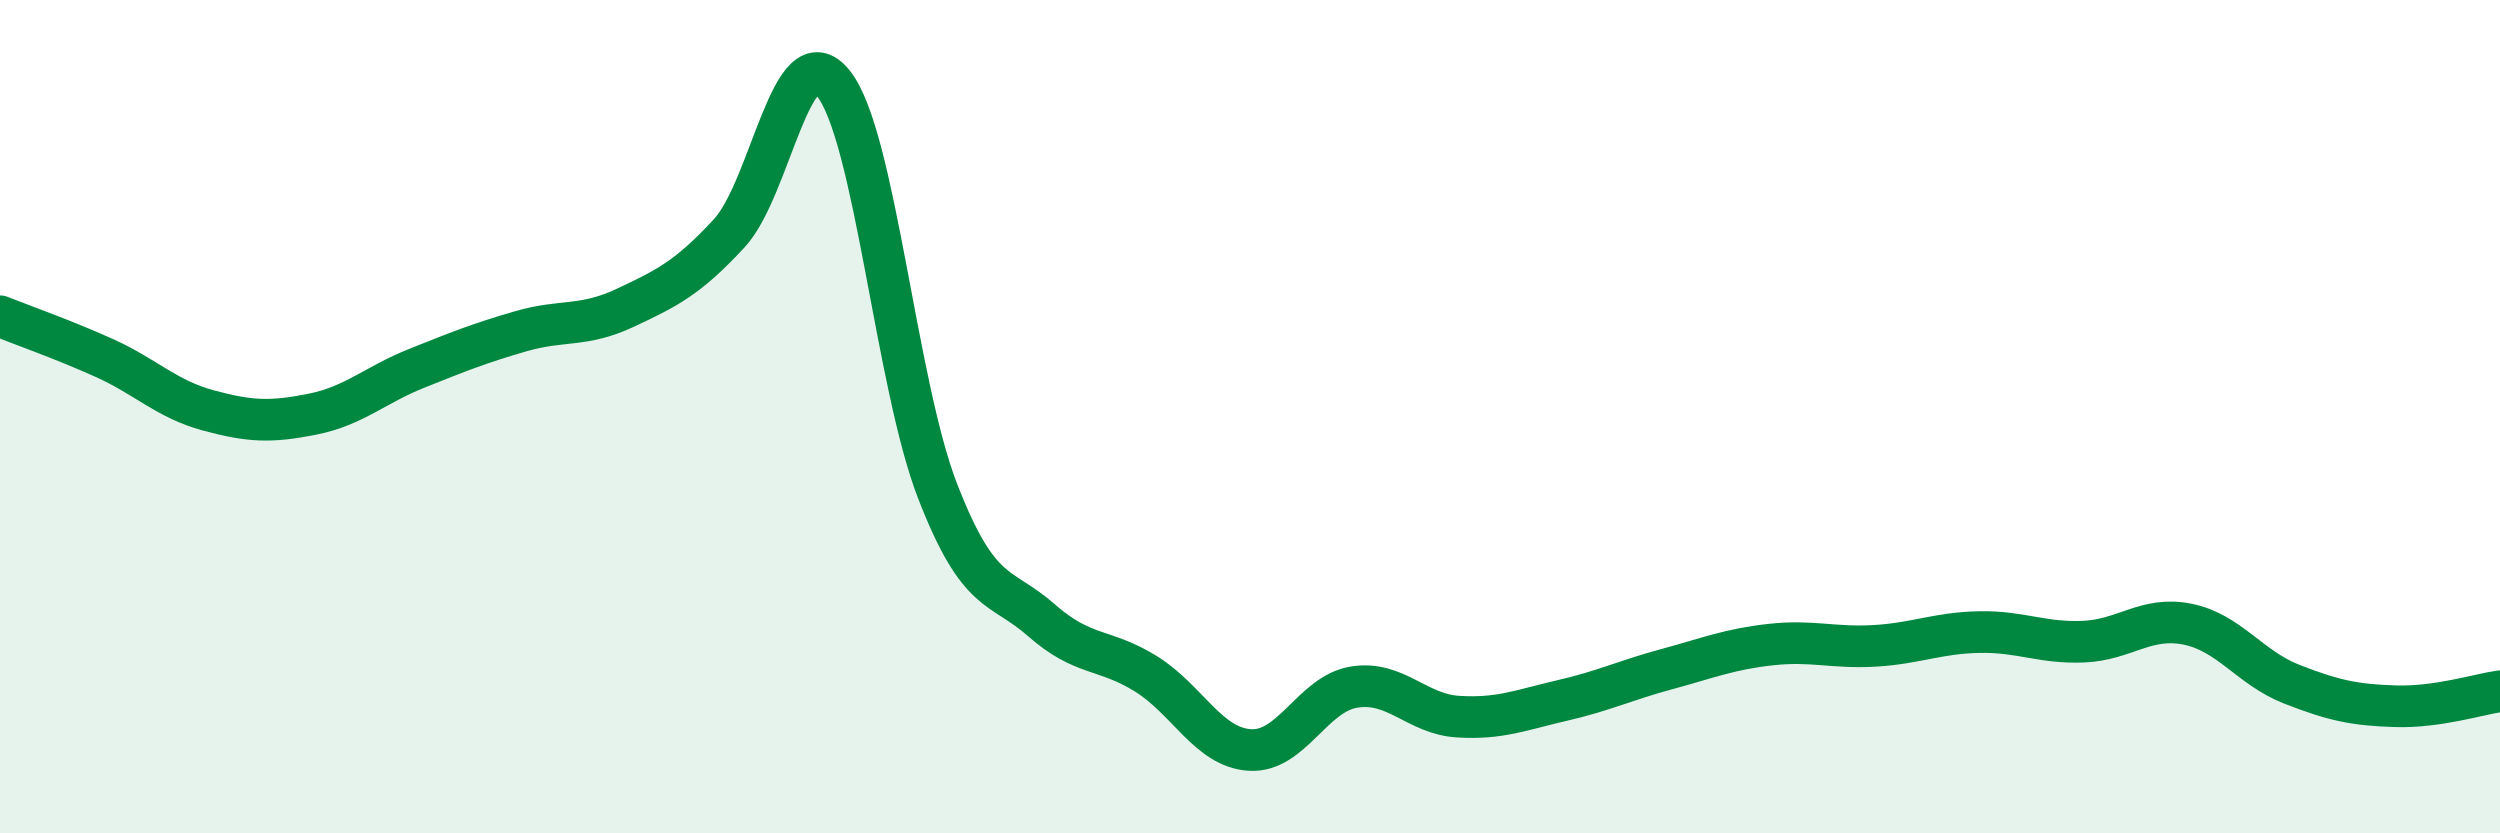
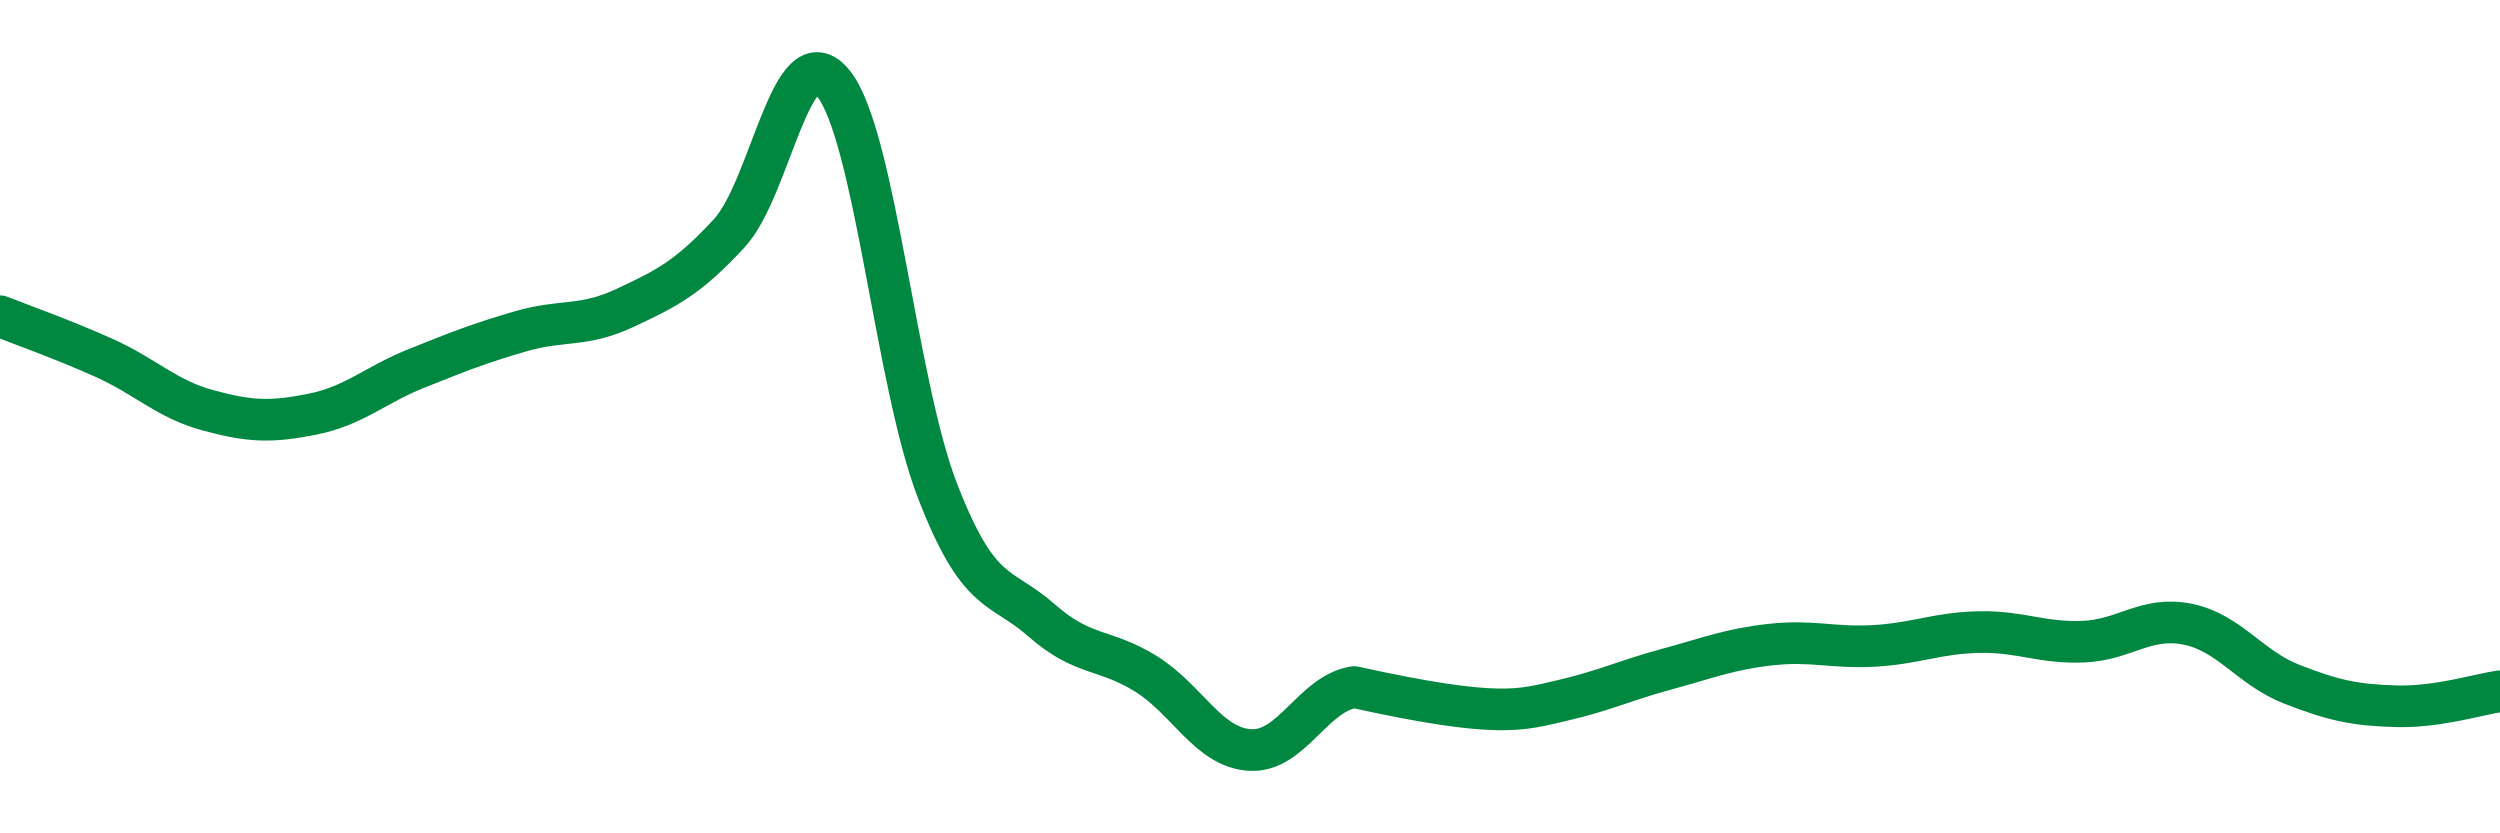
<svg xmlns="http://www.w3.org/2000/svg" width="60" height="20" viewBox="0 0 60 20">
-   <path d="M 0,7.59 C 0.5,7.79 1.5,8.14 2.5,8.59 C 3.5,9.04 4,9.58 5,9.85 C 6,10.12 6.5,10.14 7.5,9.94 C 8.5,9.74 9,9.24 10,8.84 C 11,8.44 11.5,8.24 12.5,7.95 C 13.5,7.66 14,7.86 15,7.39 C 16,6.92 16.5,6.68 17.5,5.6 C 18.5,4.52 19,0.76 20,2 C 21,3.24 21.5,9.2 22.5,11.78 C 23.5,14.36 24,14.01 25,14.89 C 26,15.77 26.5,15.55 27.5,16.17 C 28.5,16.79 29,17.94 30,18 C 31,18.06 31.5,16.65 32.5,16.49 C 33.5,16.33 34,17.14 35,17.2 C 36,17.26 36.5,17.04 37.5,16.81 C 38.5,16.58 39,16.33 40,16.06 C 41,15.79 41.5,15.58 42.5,15.47 C 43.5,15.36 44,15.56 45,15.5 C 46,15.44 46.5,15.19 47.5,15.17 C 48.5,15.15 49,15.44 50,15.4 C 51,15.36 51.5,14.78 52.5,14.98 C 53.5,15.18 54,16.03 55,16.42 C 56,16.81 56.5,16.92 57.5,16.95 C 58.5,16.98 59.5,16.66 60,16.59L60 20L0 20Z" fill="#008740" opacity="0.1" stroke-linecap="round" stroke-linejoin="round" />
-   <path d="M 0,7.59 C 0.5,7.79 1.5,8.14 2.5,8.59 C 3.5,9.04 4,9.58 5,9.85 C 6,10.12 6.5,10.14 7.5,9.94 C 8.5,9.74 9,9.24 10,8.84 C 11,8.44 11.5,8.24 12.5,7.95 C 13.5,7.66 14,7.86 15,7.39 C 16,6.92 16.5,6.68 17.5,5.6 C 18.5,4.52 19,0.76 20,2 C 21,3.24 21.5,9.2 22.5,11.78 C 23.5,14.36 24,14.01 25,14.89 C 26,15.77 26.5,15.55 27.5,16.17 C 28.5,16.79 29,17.94 30,18 C 31,18.06 31.5,16.65 32.5,16.49 C 33.5,16.33 34,17.14 35,17.2 C 36,17.26 36.5,17.04 37.5,16.81 C 38.5,16.58 39,16.33 40,16.06 C 41,15.79 41.5,15.58 42.5,15.47 C 43.5,15.36 44,15.56 45,15.5 C 46,15.44 46.5,15.19 47.5,15.17 C 48.5,15.15 49,15.44 50,15.4 C 51,15.36 51.5,14.78 52.5,14.98 C 53.5,15.18 54,16.03 55,16.42 C 56,16.81 56.5,16.92 57.5,16.95 C 58.5,16.98 59.5,16.66 60,16.59" stroke="#008740" stroke-width="1" fill="none" stroke-linecap="round" stroke-linejoin="round" />
+   <path d="M 0,7.59 C 0.5,7.79 1.5,8.14 2.5,8.59 C 3.5,9.04 4,9.58 5,9.85 C 6,10.12 6.5,10.14 7.5,9.94 C 8.5,9.74 9,9.24 10,8.84 C 11,8.44 11.5,8.24 12.5,7.95 C 13.5,7.66 14,7.86 15,7.39 C 16,6.92 16.5,6.68 17.5,5.6 C 18.5,4.52 19,0.76 20,2 C 21,3.24 21.5,9.2 22.5,11.78 C 23.5,14.36 24,14.01 25,14.89 C 26,15.77 26.5,15.55 27.5,16.17 C 28.5,16.79 29,17.94 30,18 C 31,18.06 31.5,16.65 32.5,16.49 C 36,17.26 36.5,17.04 37.5,16.81 C 38.5,16.58 39,16.33 40,16.06 C 41,15.79 41.5,15.58 42.5,15.47 C 43.5,15.36 44,15.56 45,15.5 C 46,15.44 46.5,15.19 47.5,15.17 C 48.5,15.15 49,15.44 50,15.4 C 51,15.36 51.5,14.78 52.5,14.98 C 53.5,15.18 54,16.03 55,16.42 C 56,16.81 56.5,16.92 57.5,16.95 C 58.5,16.98 59.5,16.66 60,16.59" stroke="#008740" stroke-width="1" fill="none" stroke-linecap="round" stroke-linejoin="round" />
</svg>